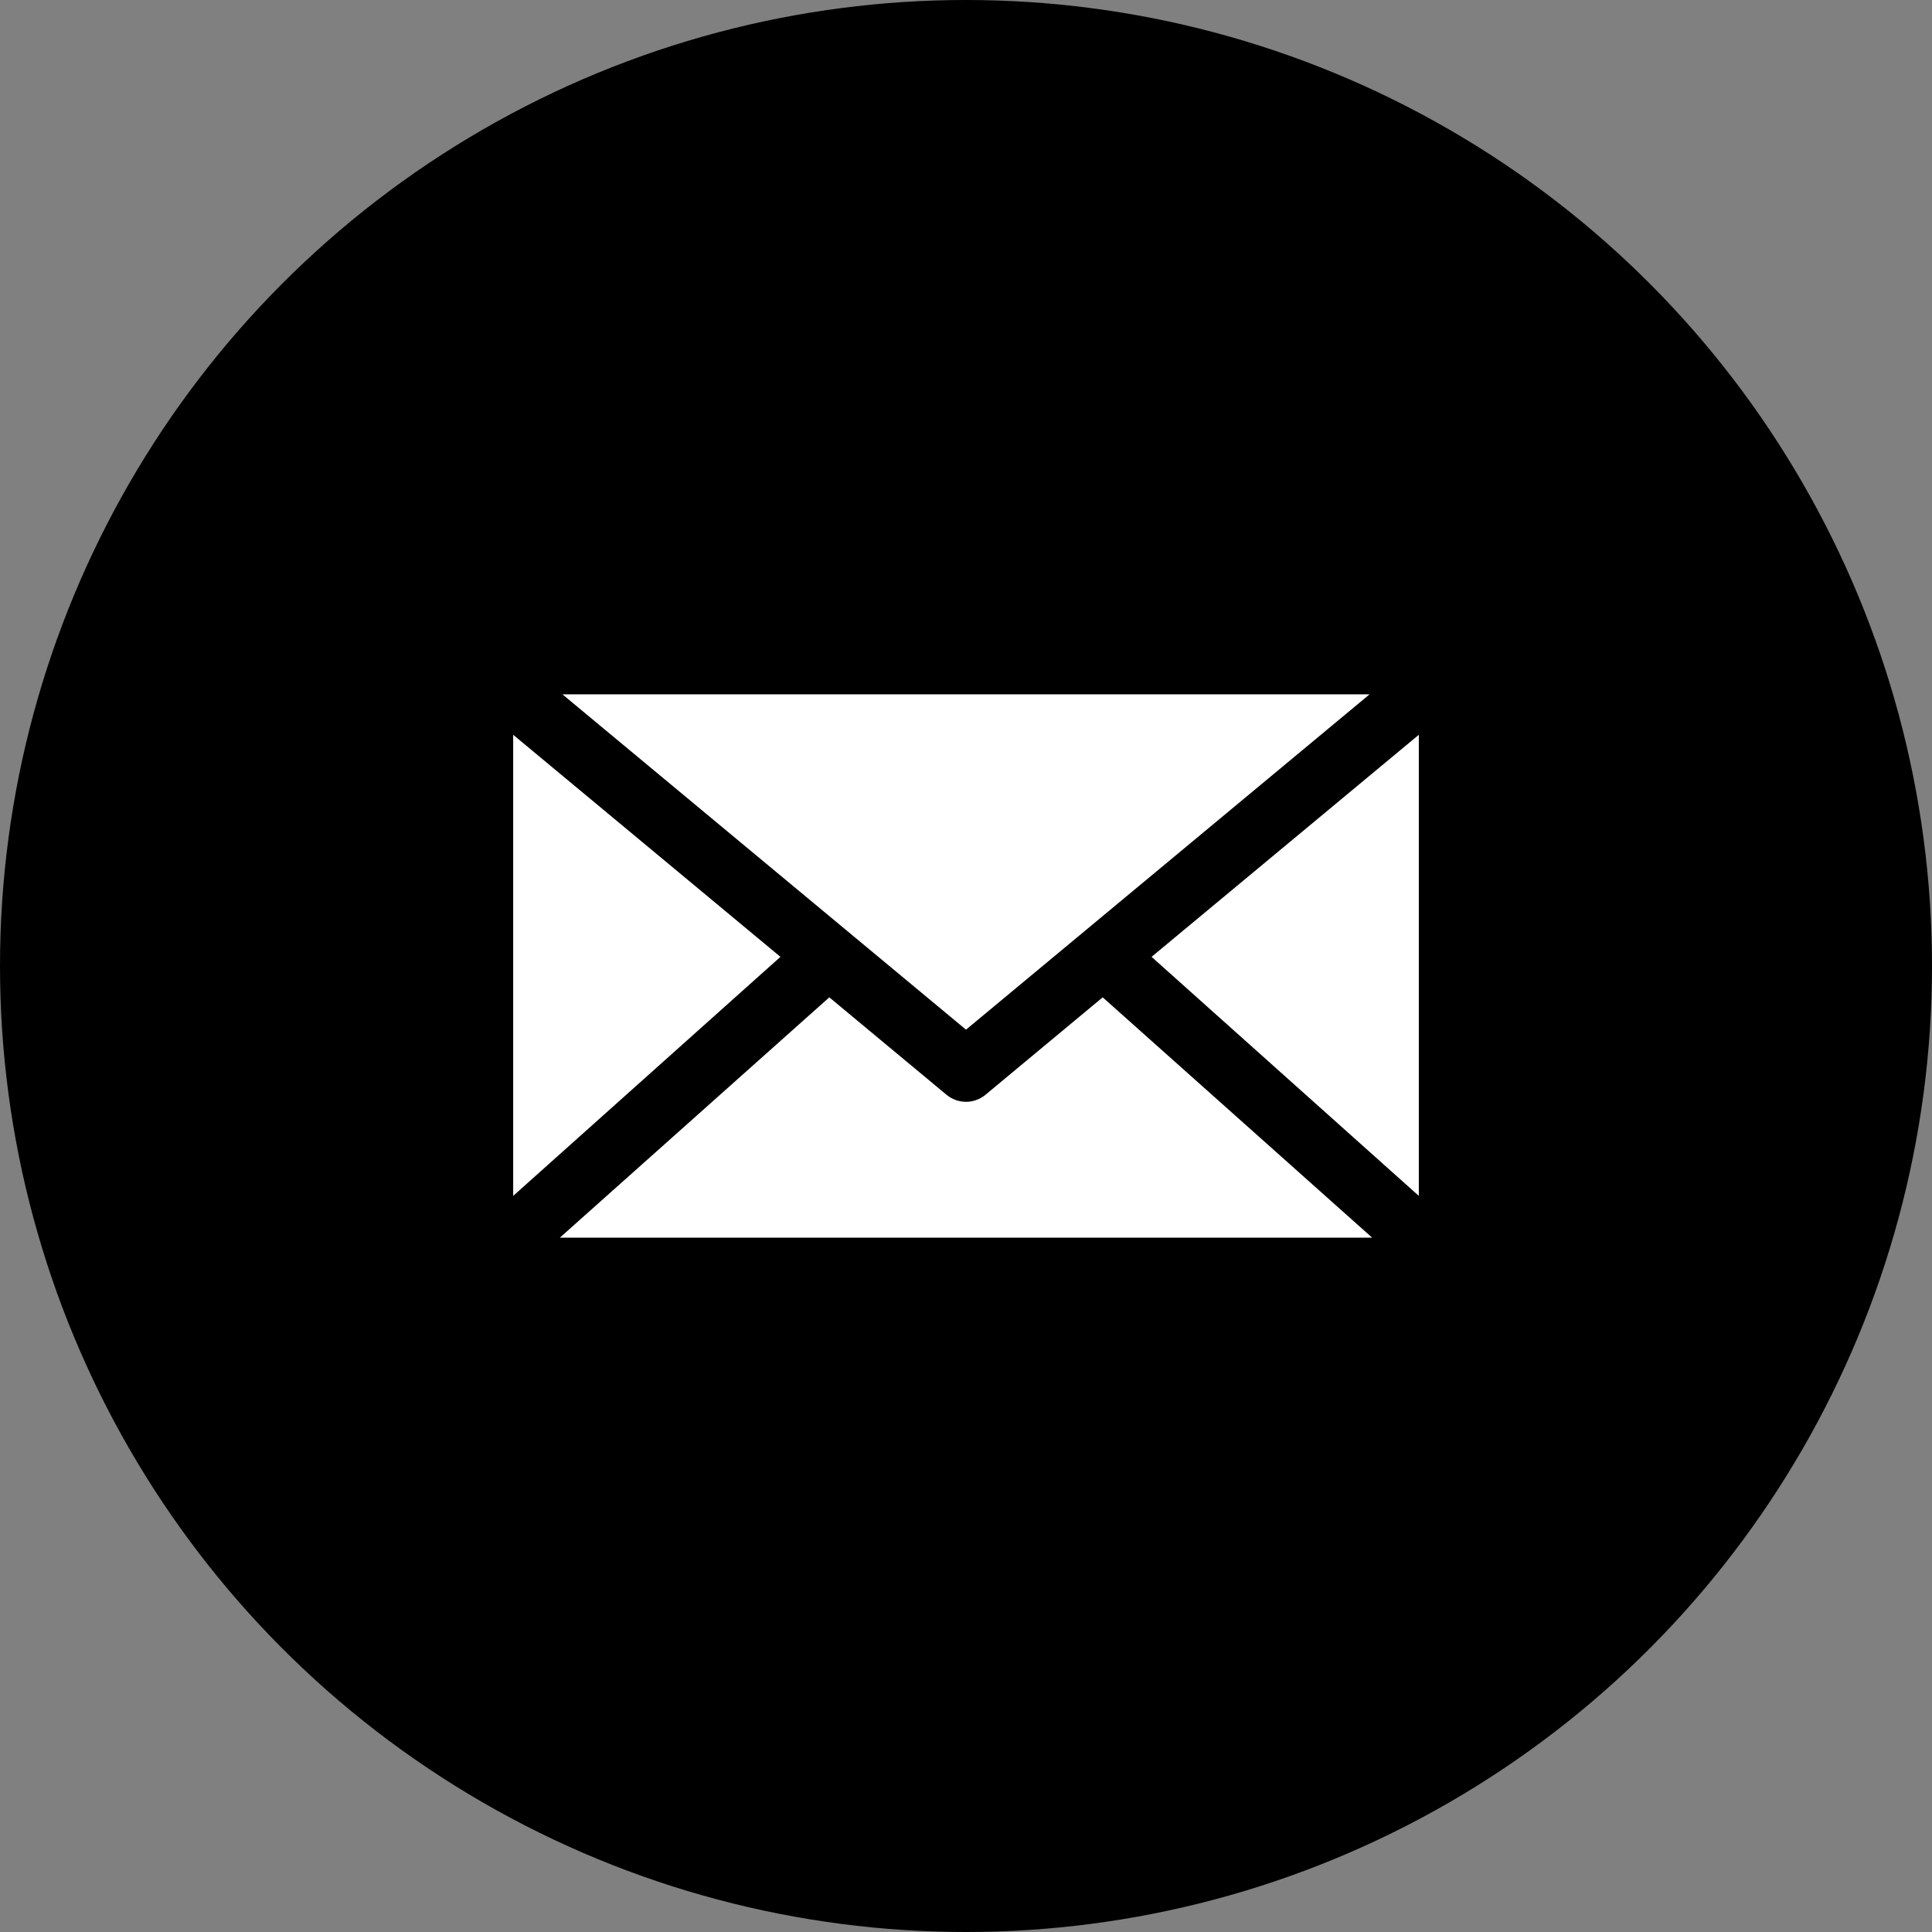
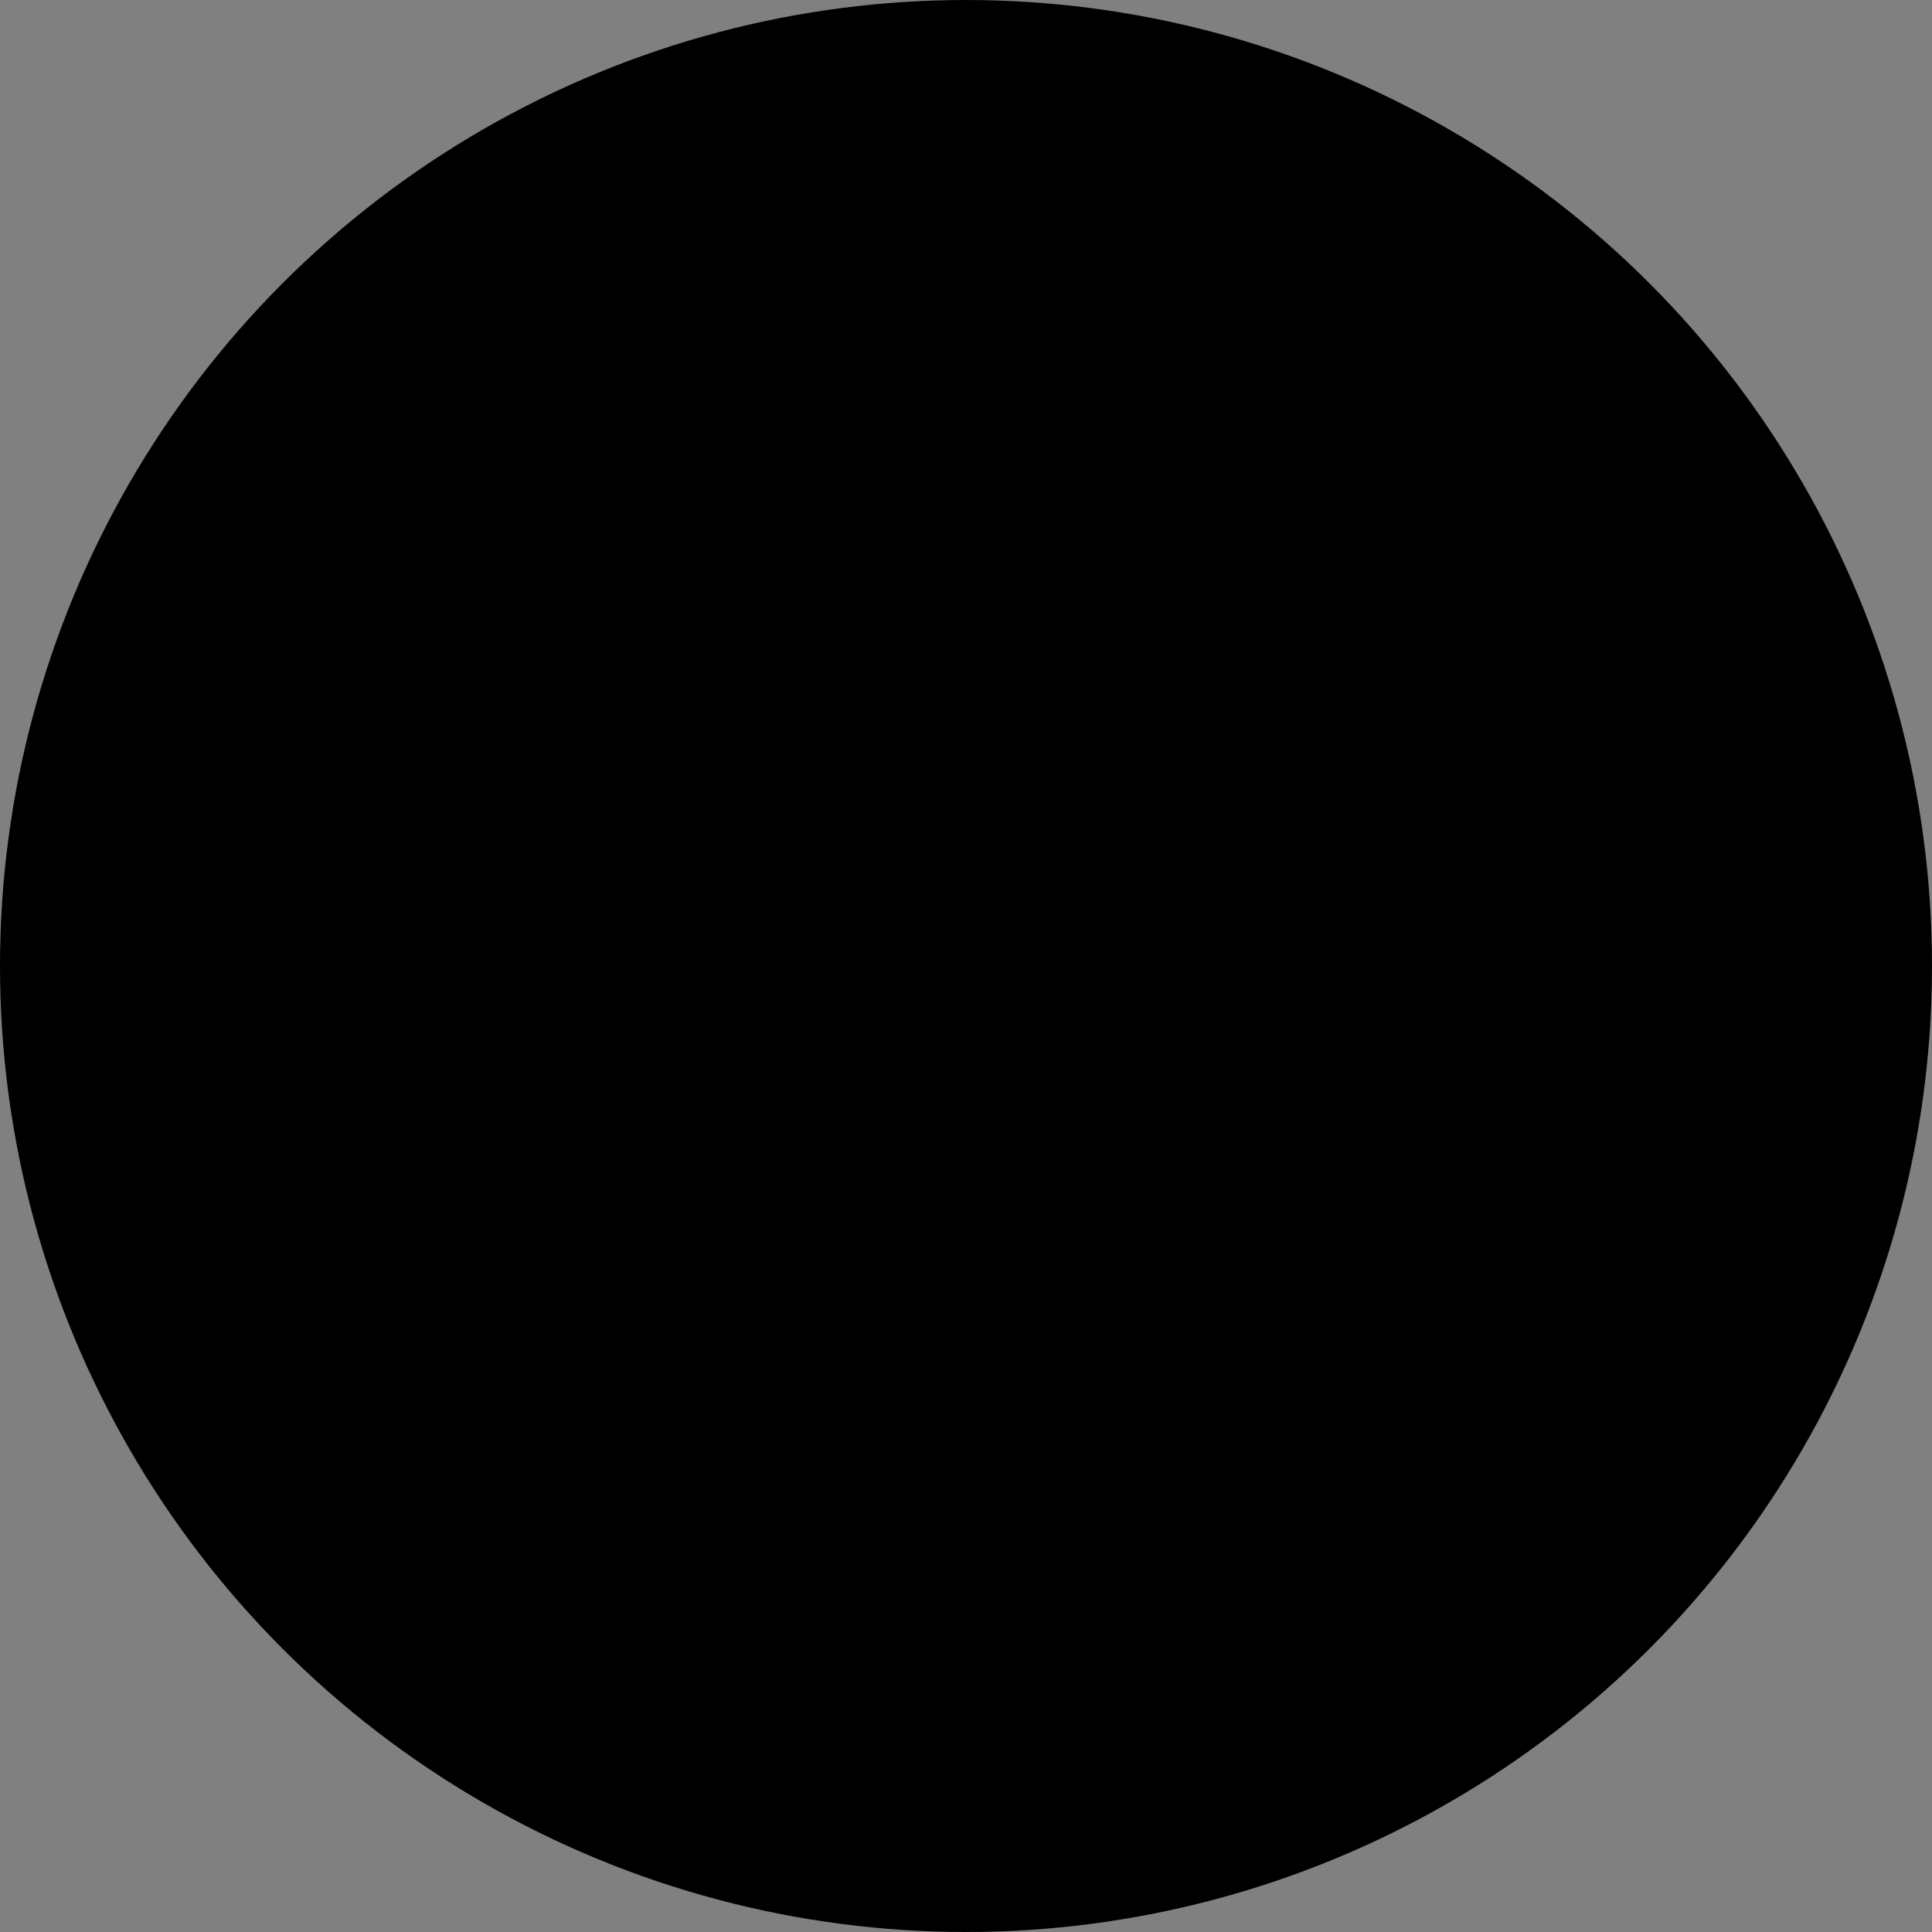
<svg xmlns="http://www.w3.org/2000/svg" width="64" height="64" viewBox="0 0 64 64" fill="none">
  <rect x="0" y="0" width="64" height="64" fill="#808080" stroke="none" />
  <circle cx="32" cy="32" r="32" fill="black" />
-   <path d="M18.63 23L32 34.109L45.37 23H18.63ZM17 24.341V39.615L25.853 31.697L17 24.341ZM47 24.341L38.147 31.697L47 39.615V24.341ZM27.472 33.038L18.545 41H45.455L36.528 33.038L32.65 36.262C32.467 36.415 32.237 36.499 32 36.499C31.763 36.499 31.533 36.415 31.35 36.262L27.472 33.038Z" fill="white" />
</svg>